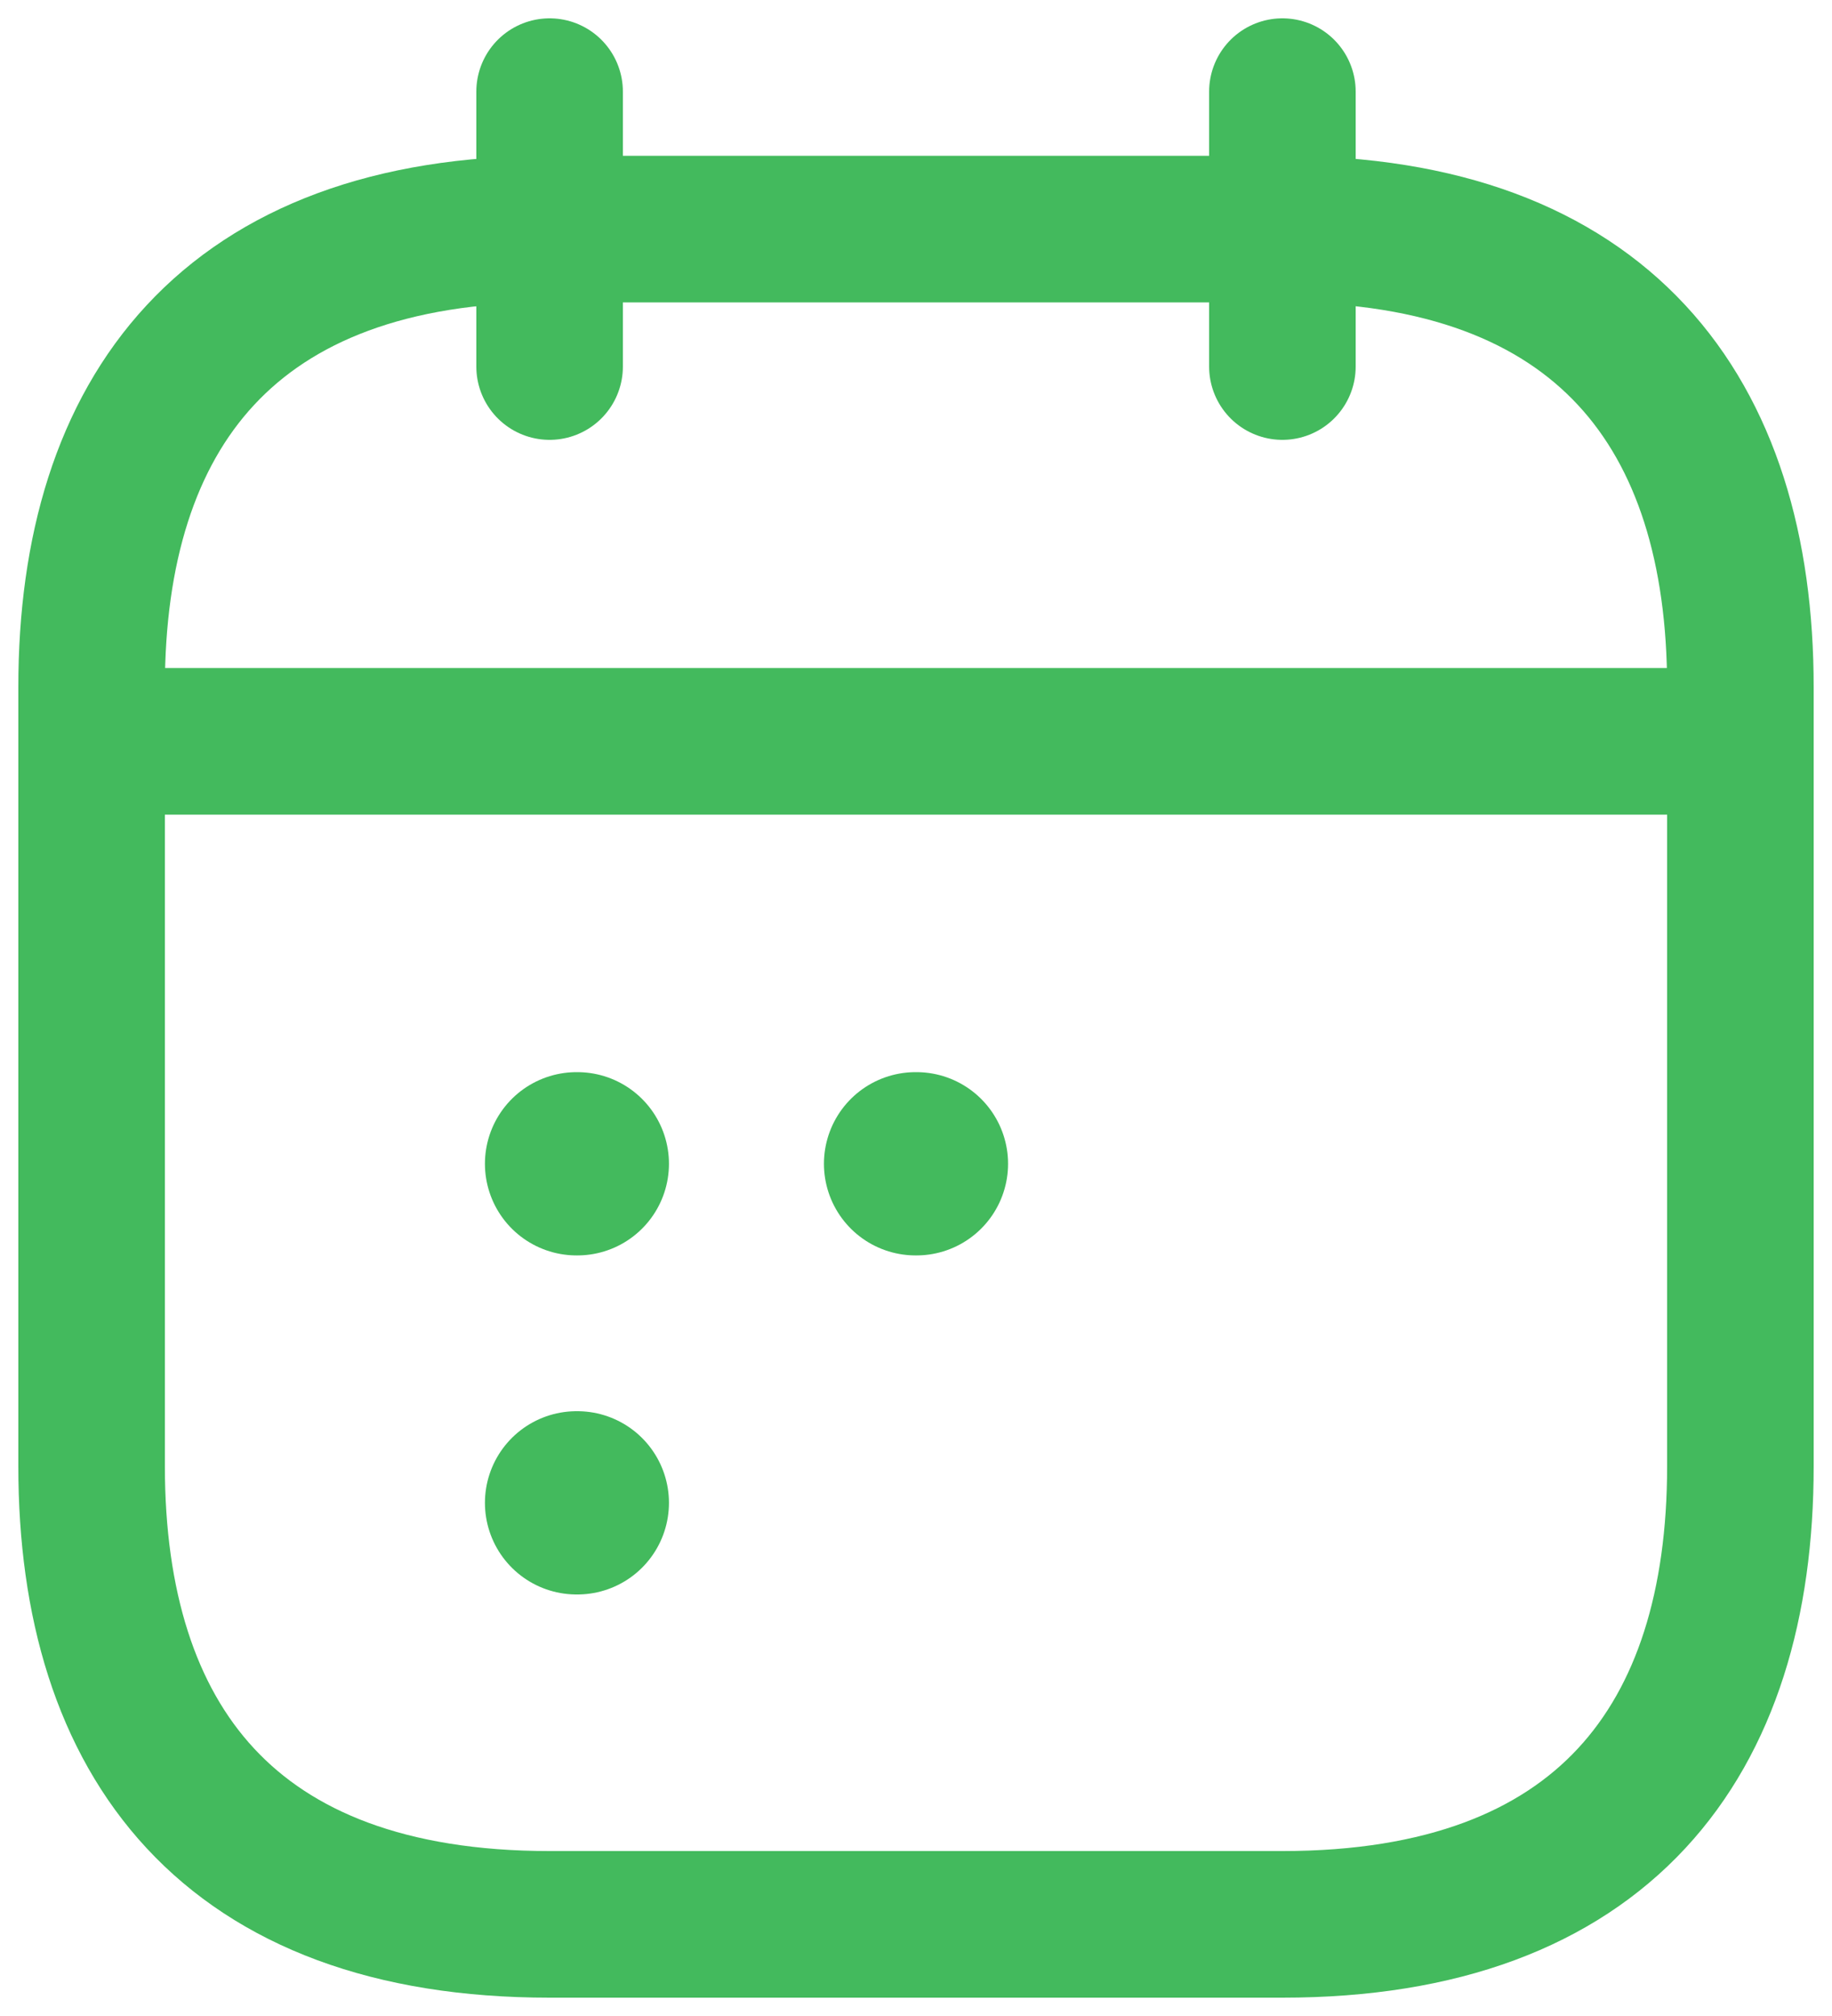
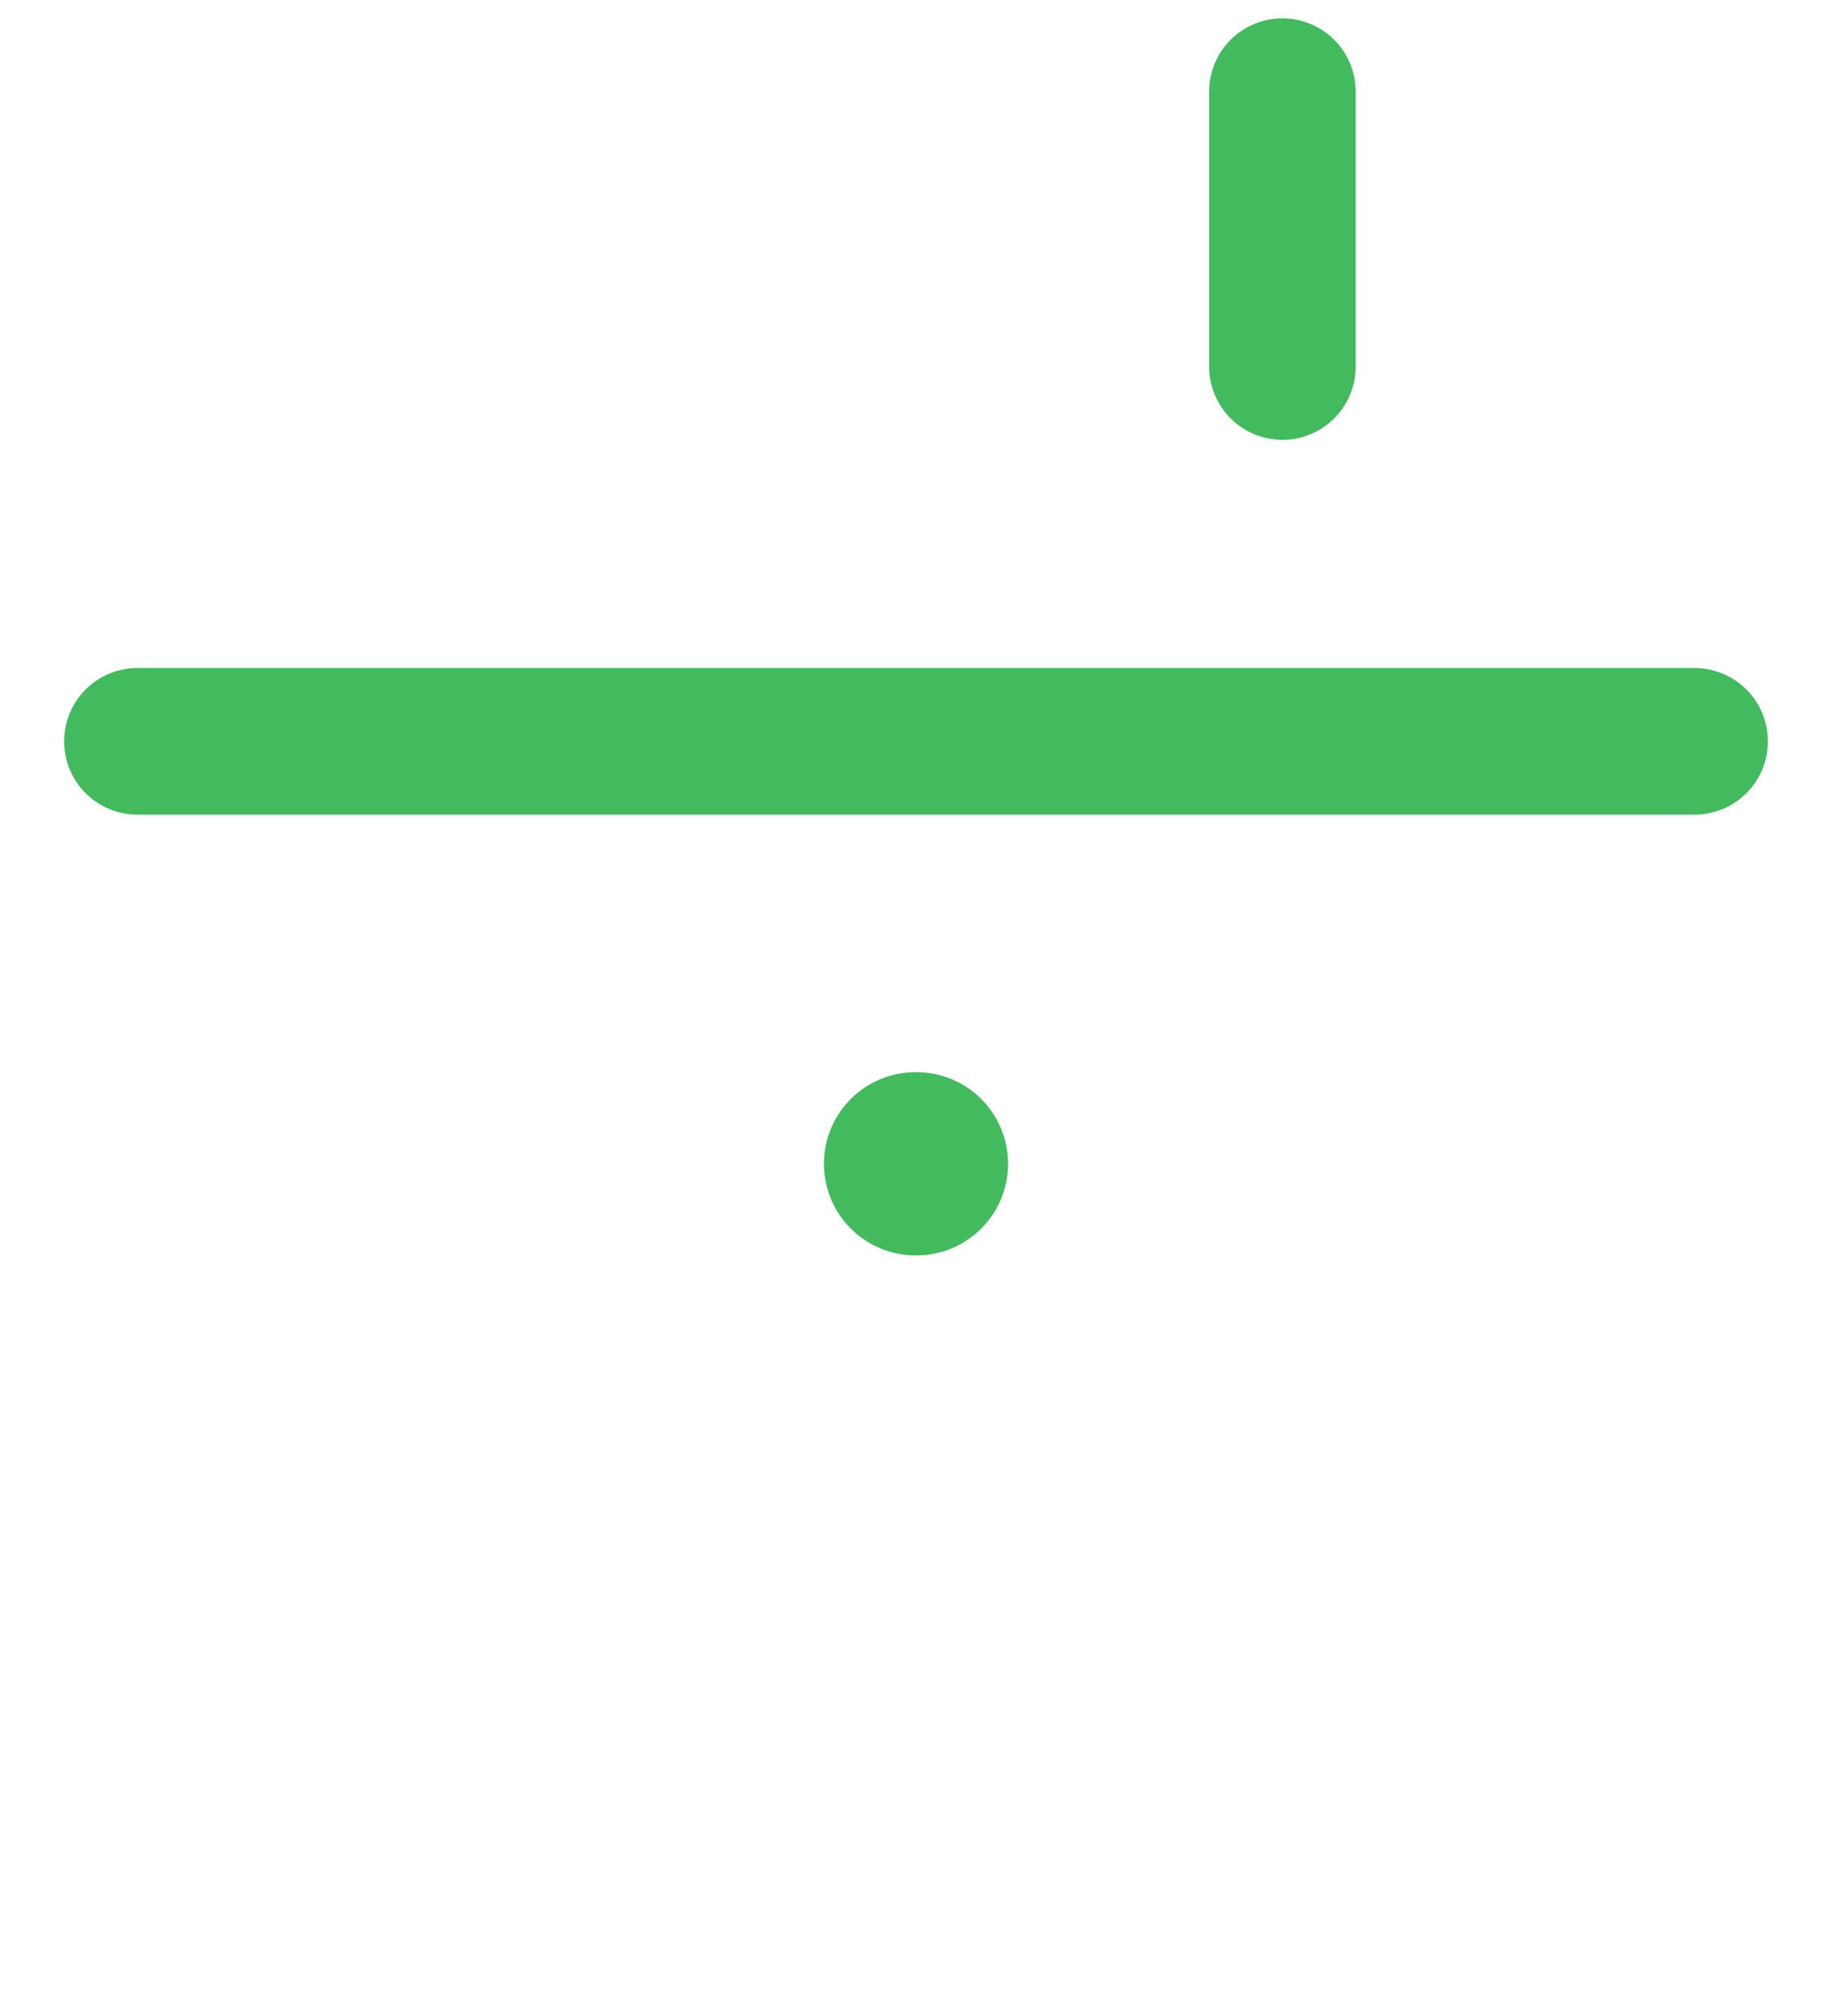
<svg xmlns="http://www.w3.org/2000/svg" width="20" height="22" viewBox="0 0 20 22" fill="none">
-   <path d="M6 1V4" stroke="#43BA5D" stroke-width="1.6" stroke-miterlimit="10" stroke-linecap="round" stroke-linejoin="round" />
  <path d="M14 1V4" stroke="#43BA5D" stroke-width="1.6" stroke-miterlimit="10" stroke-linecap="round" stroke-linejoin="round" />
  <path d="M1.5 8.09H18.5" stroke="#43BA5D" stroke-width="1.6" stroke-miterlimit="10" stroke-linecap="round" stroke-linejoin="round" />
-   <path d="M19 7.5V16C19 19 17.5 21 14 21H6C2.5 21 1 19 1 16V7.5C1 4.5 2.5 2.5 6 2.5H14C17.5 2.5 19 4.5 19 7.5Z" stroke="#43BA5D" stroke-width="1.6" stroke-miterlimit="10" stroke-linecap="round" stroke-linejoin="round" />
  <path d="M9.995 12.7H10.005" stroke="#43BA5D" stroke-width="2" stroke-linecap="round" stroke-linejoin="round" />
-   <path d="M6.294 12.7H6.303" stroke="#43BA5D" stroke-width="2" stroke-linecap="round" stroke-linejoin="round" />
-   <path d="M6.294 16.4H6.303" stroke="#43BA5D" stroke-width="2" stroke-linecap="round" stroke-linejoin="round" />
</svg>